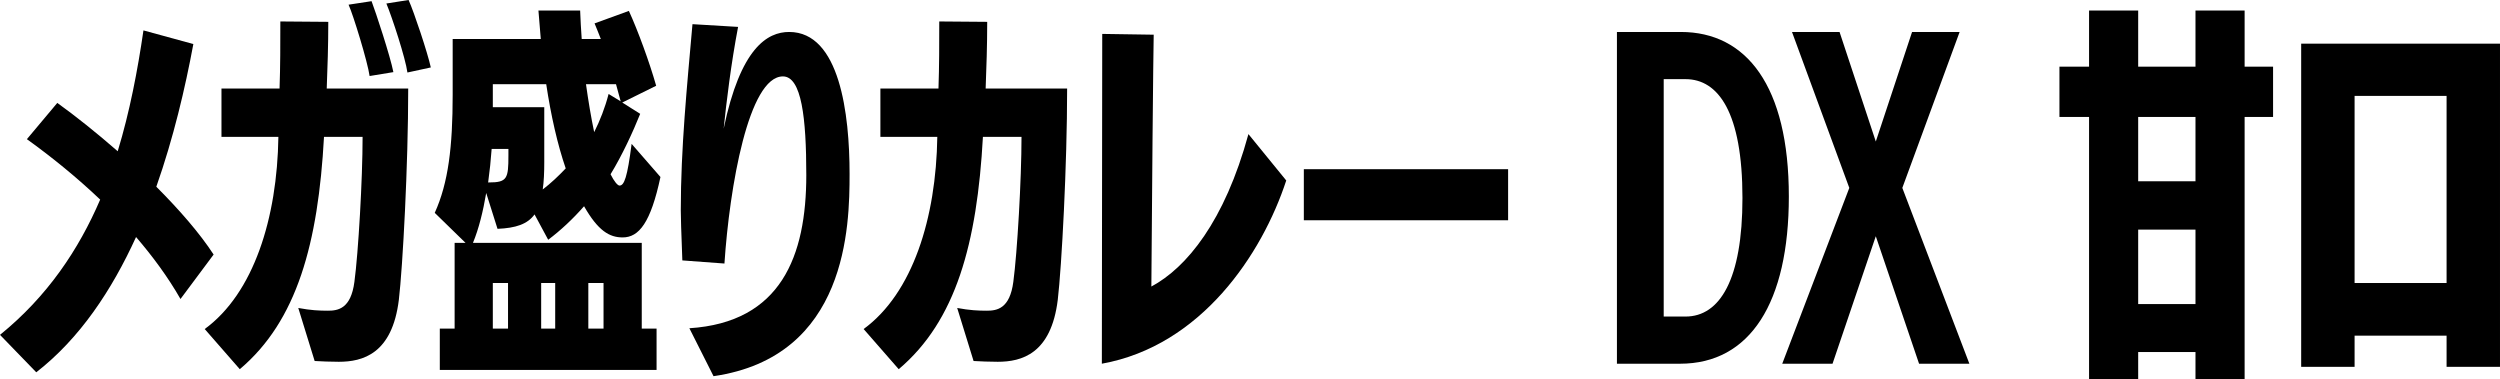
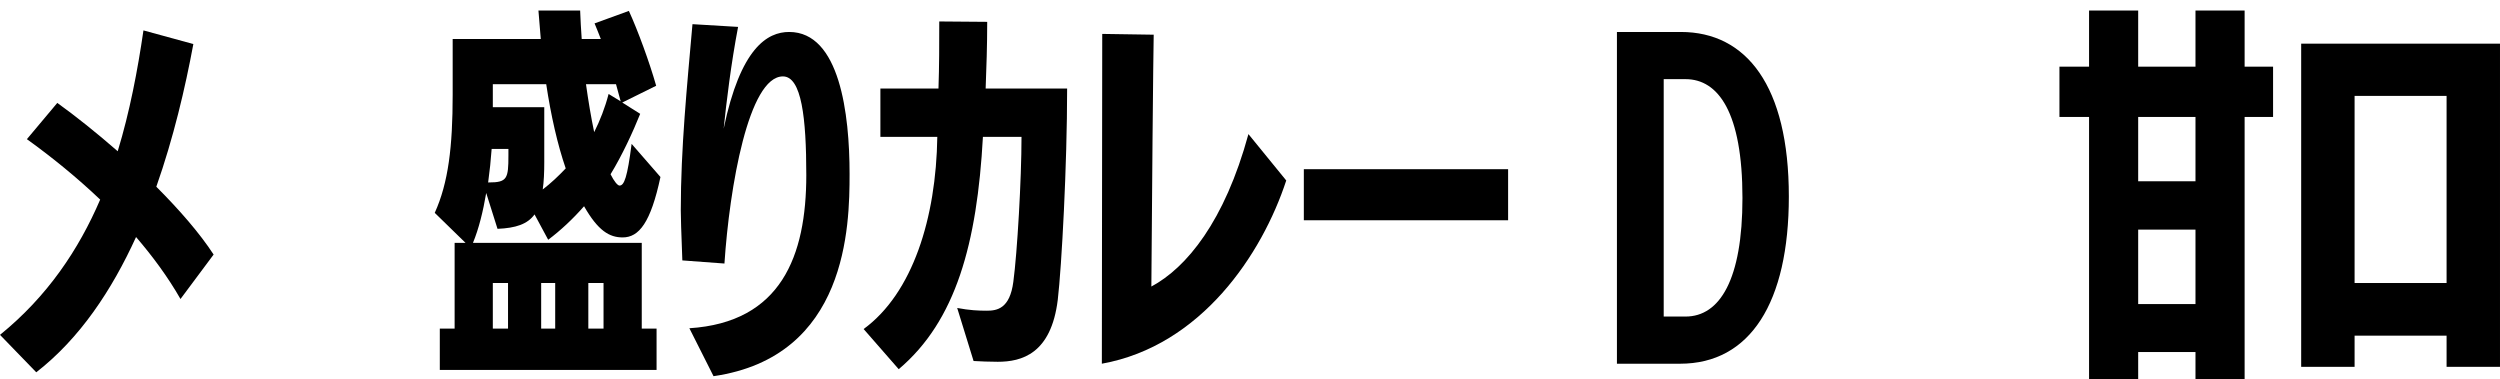
<svg xmlns="http://www.w3.org/2000/svg" id="_レイヤー_2" data-name="レイヤー_2" viewBox="0 0 256.477 38.914">
  <g id="_ハチ食品LP" data-name="ハチ食品LP">
    <g>
-       <path d="M18.517,30.675c-1.279-2.24-2.84-4.359-4.559-6.359-2.48,5.439-5.76,10.398-10.238,13.877l-3.72-3.839c4.879-3.959,8.078-8.759,10.278-13.878-2.399-2.279-4.959-4.359-7.519-6.199l3.119-3.719c1.84,1.32,3.999,3.04,6.199,4.959,1.239-4.079,2.039-8.278,2.64-12.398l5.119,1.4c-.84,4.519-2.04,9.638-3.8,14.638,2.359,2.359,4.479,4.799,5.879,6.958l-3.399,4.56Z" />
-       <path d="M30.6,31.595c1.279.24,2.159.28,3.039.28,1.04,0,2.36-.2,2.72-2.959.4-2.959.84-10.519.84-14.877h-3.959c-.601,10.918-2.76,18.876-8.639,23.836l-3.6-4.12c5.039-3.679,7.438-11.398,7.559-19.716h-5.839v-4.959h5.959c.08-2.279.08-4.599.08-6.879l4.919.04c0,2.44-.08,4.719-.16,6.839h8.359c0,7.879-.561,18.277-.96,21.676-.68,5.559-3.72,6.359-6.159,6.359-.68,0-1.96-.04-2.479-.08l-1.68-5.439ZM37.918,7.799c-.199-1.439-1.68-6.279-2.159-7.319l2.359-.36c.4,1.04,1.92,5.639,2.239,7.279l-2.439.4ZM41.798,7.439c-.2-1.479-1.56-5.639-2.16-7.079l2.28-.36c.56,1.24,1.959,5.439,2.279,6.919l-2.399.52Z" />
+       <path d="M18.517,30.675c-1.279-2.24-2.84-4.359-4.559-6.359-2.48,5.439-5.76,10.398-10.238,13.877l-3.72-3.839c4.879-3.959,8.078-8.759,10.278-13.878-2.399-2.279-4.959-4.359-7.519-6.199l3.119-3.719c1.84,1.32,3.999,3.04,6.199,4.959,1.239-4.079,2.039-8.278,2.64-12.398l5.119,1.4c-.84,4.519-2.04,9.638-3.8,14.638,2.359,2.359,4.479,4.799,5.879,6.958Z" />
      <path d="M45.12,37.954v-4.24h1.52v-8.798h1.12l-3.159-3.08c1.399-3.079,1.839-6.799,1.839-12.118V4h9.039l-.24-2.919h4.279c.04.92.08,1.919.16,2.919h1.96c-.2-.56-.44-1.08-.641-1.6l3.52-1.28c.92,2,2.12,5.279,2.8,7.679l-3.479,1.72,1.84,1.16c-.72,1.8-1.84,4.239-3.04,6.199.36.72.721,1.16.92,1.16.48,0,.8-.84,1.24-4.279l2.959,3.399c-.999,4.679-2.199,6.199-3.879,6.199-1.359,0-2.52-.68-3.959-3.199-1.16,1.32-2.4,2.479-3.68,3.439l-1.399-2.6c-.721,1-1.92,1.4-3.8,1.479l-1.16-3.679c-.319,1.88-.76,3.679-1.359,5.119h17.317v8.798h1.52v4.24h-22.236ZM50.159,18.717c1.88,0,2-.4,2-2.76v-.68h-1.72c-.08,1.12-.2,2.279-.36,3.439h.08ZM55.838,16.558c0,1.12-.04,2.08-.159,2.879.84-.64,1.64-1.4,2.359-2.16-.84-2.439-1.52-5.439-2-8.639h-5.479v2.36h5.278v5.559ZM52.119,29.035h-1.56v4.679h1.56v-4.679ZM56.958,29.035h-1.439v4.679h1.439v-4.679ZM63.197,8.639h-3.08c.24,1.72.521,3.399.84,4.919.601-1.2,1.12-2.52,1.48-3.919l1.239.76-.479-1.76ZM61.917,29.035h-1.56v4.679h1.56v-4.679Z" />
      <path d="M70.721,33.675c9.398-.6,11.998-7.399,11.998-15.718,0-5.839-.48-10.118-2.399-10.118-3.52,0-5.479,11.358-5.999,19.197l-4.319-.32c-.12-3.399-.16-4.199-.16-5.119,0-6.399.64-12.758,1.199-19.117l4.68.28c-.72,3.759-1.2,7.719-1.479,10.438,1.72-8.279,4.479-9.918,6.719-9.918,5.199,0,6.198,8.438,6.198,14.558,0,5.319-.199,18.757-13.957,20.756l-2.479-4.919Z" />
      <path d="M98.199,31.595c1.279.24,2.159.28,3.039.28,1.04,0,2.36-.2,2.72-2.959.4-2.959.84-10.519.84-14.877h-3.959c-.601,10.918-2.76,18.876-8.639,23.836l-3.6-4.12c5.039-3.679,7.438-11.398,7.559-19.716h-5.839v-4.959h5.959c.08-2.279.08-4.599.08-6.879l4.919.04c0,2.44-.08,4.719-.16,6.839h8.359c0,7.879-.561,18.277-.96,21.676-.68,5.559-3.72,6.359-6.159,6.359-.68,0-1.96-.04-2.479-.08l-1.68-5.439Z" />
      <path d="M113.08,3.479l5.279.08c-.04,1.48-.2,18.717-.24,25.836,3.6-1.92,7.52-6.679,9.959-15.638l3.879,4.759c-2.479,7.559-8.719,16.957-18.917,18.797l.04-33.834Z" />
      <path d="M133.761,22.597v-5.239h20.957v5.239h-20.957Z" />
      <path d="M165.882,37.314V3.28h6.559c6.719,0,11.078,5.519,11.078,16.877,0,10.878-3.959,17.157-11.158,17.157h-6.479ZM172.92,32.475c3.52,0,5.84-3.799,5.84-12.158,0-8.798-2.48-12.198-5.84-12.198h-2.239v24.356h2.239Z" />
-       <path d="M196.878,37.314l-4.439-13.078-4.438,13.078h-5.159l6.879-18.037-5.879-15.997h4.879l3.719,11.238,3.72-11.238h4.879l-5.879,15.997,6.879,18.037h-5.159Z" />
      <path d="M225.237,38.914v-2.799h-5.879v2.799h-5.039V11.998h-3.039v-5.159h3.039V1.08h5.039v5.759h5.879V1.08h5.04v5.759h2.919v5.159h-2.919v26.916h-5.04ZM225.237,11.998h-5.879v6.599h5.879v-6.599ZM225.237,23.556h-5.879v7.639h5.879v-7.639Z" />
      <path d="M250.997,37.634v-3.199h-9.438v3.199h-5.479V4.479h20.396v33.154h-5.479ZM250.997,9.838h-9.438v19.197h9.438V9.838Z" />
    </g>
  </g>
</svg>